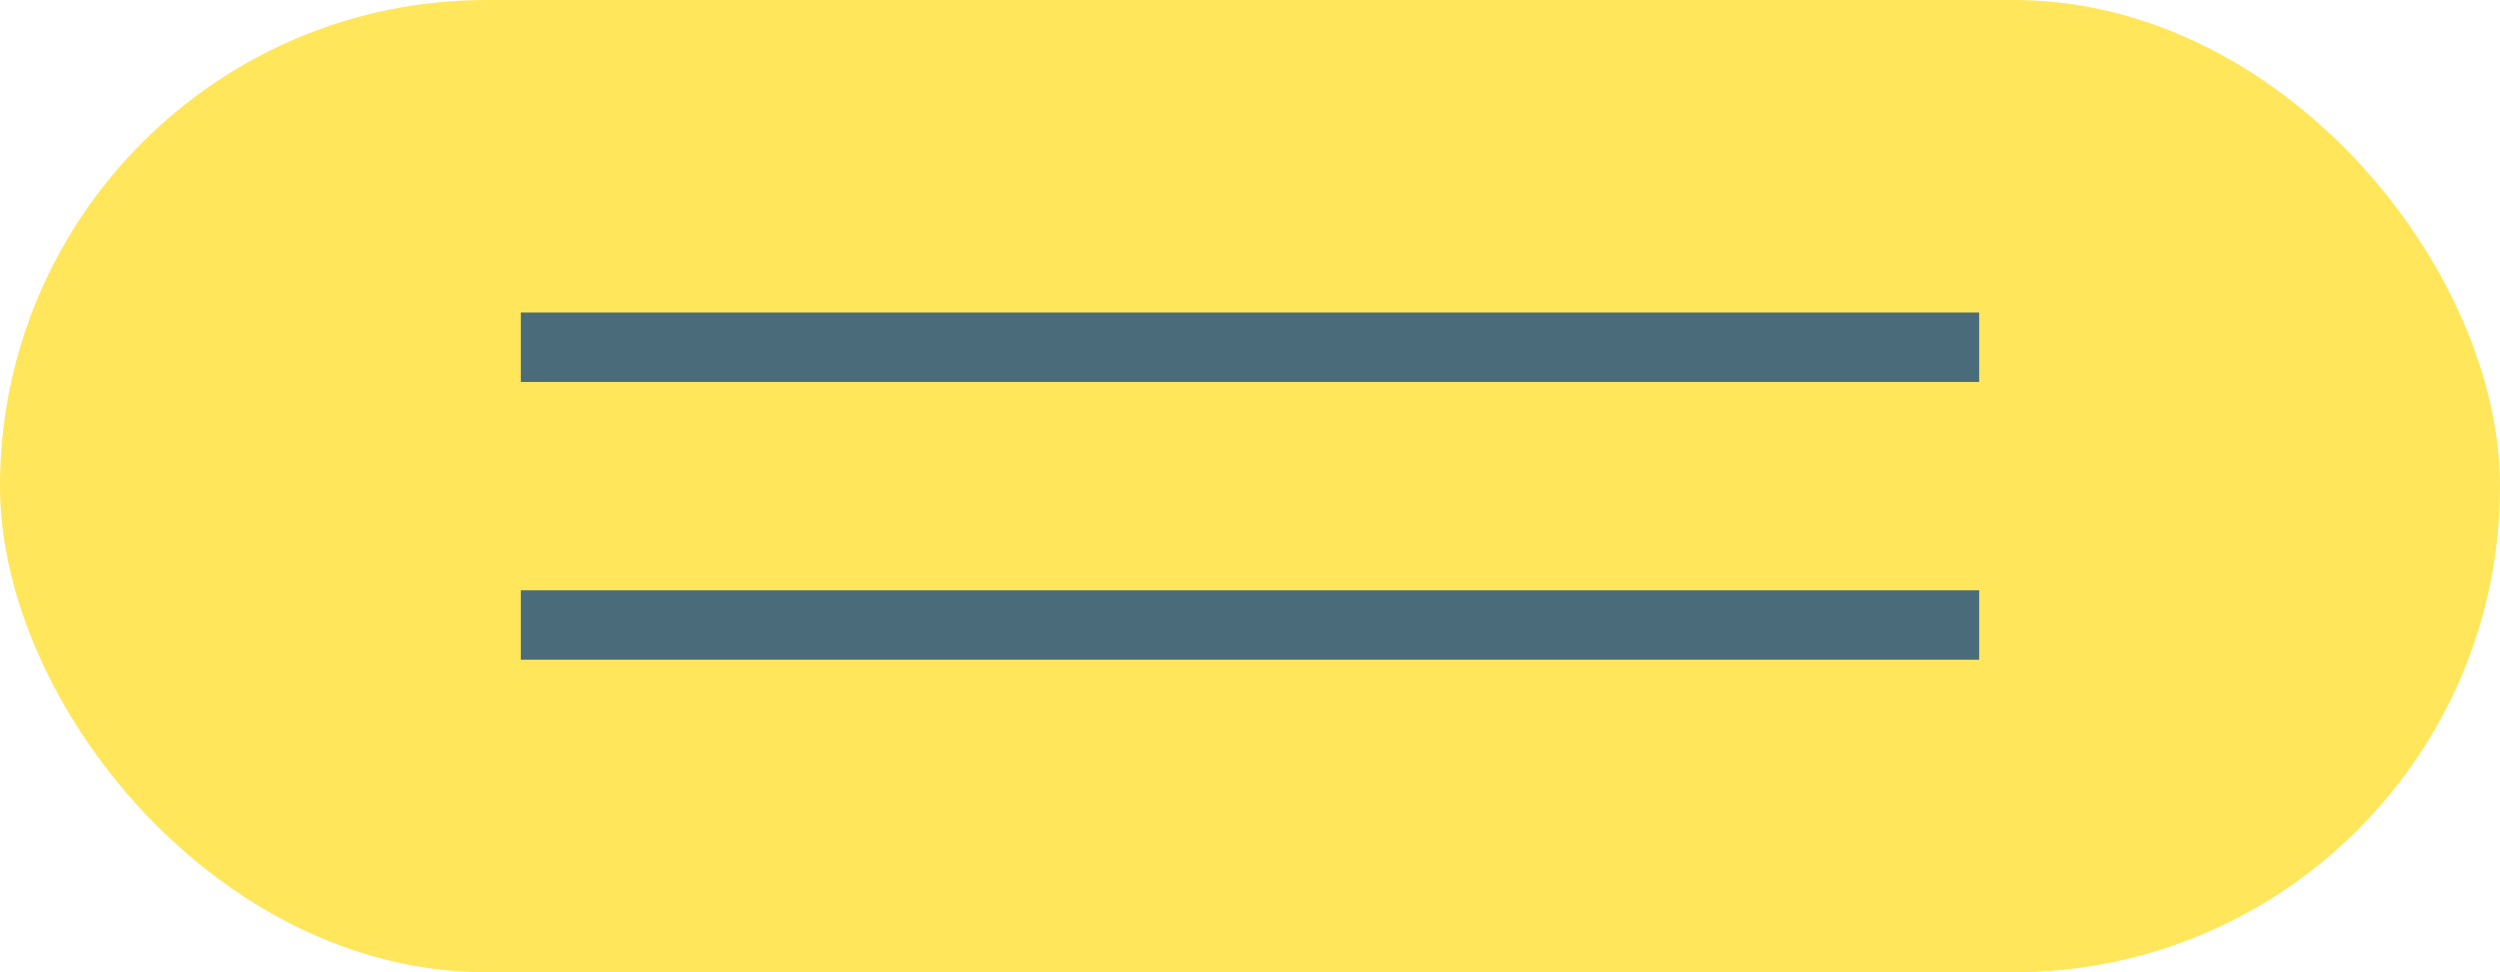
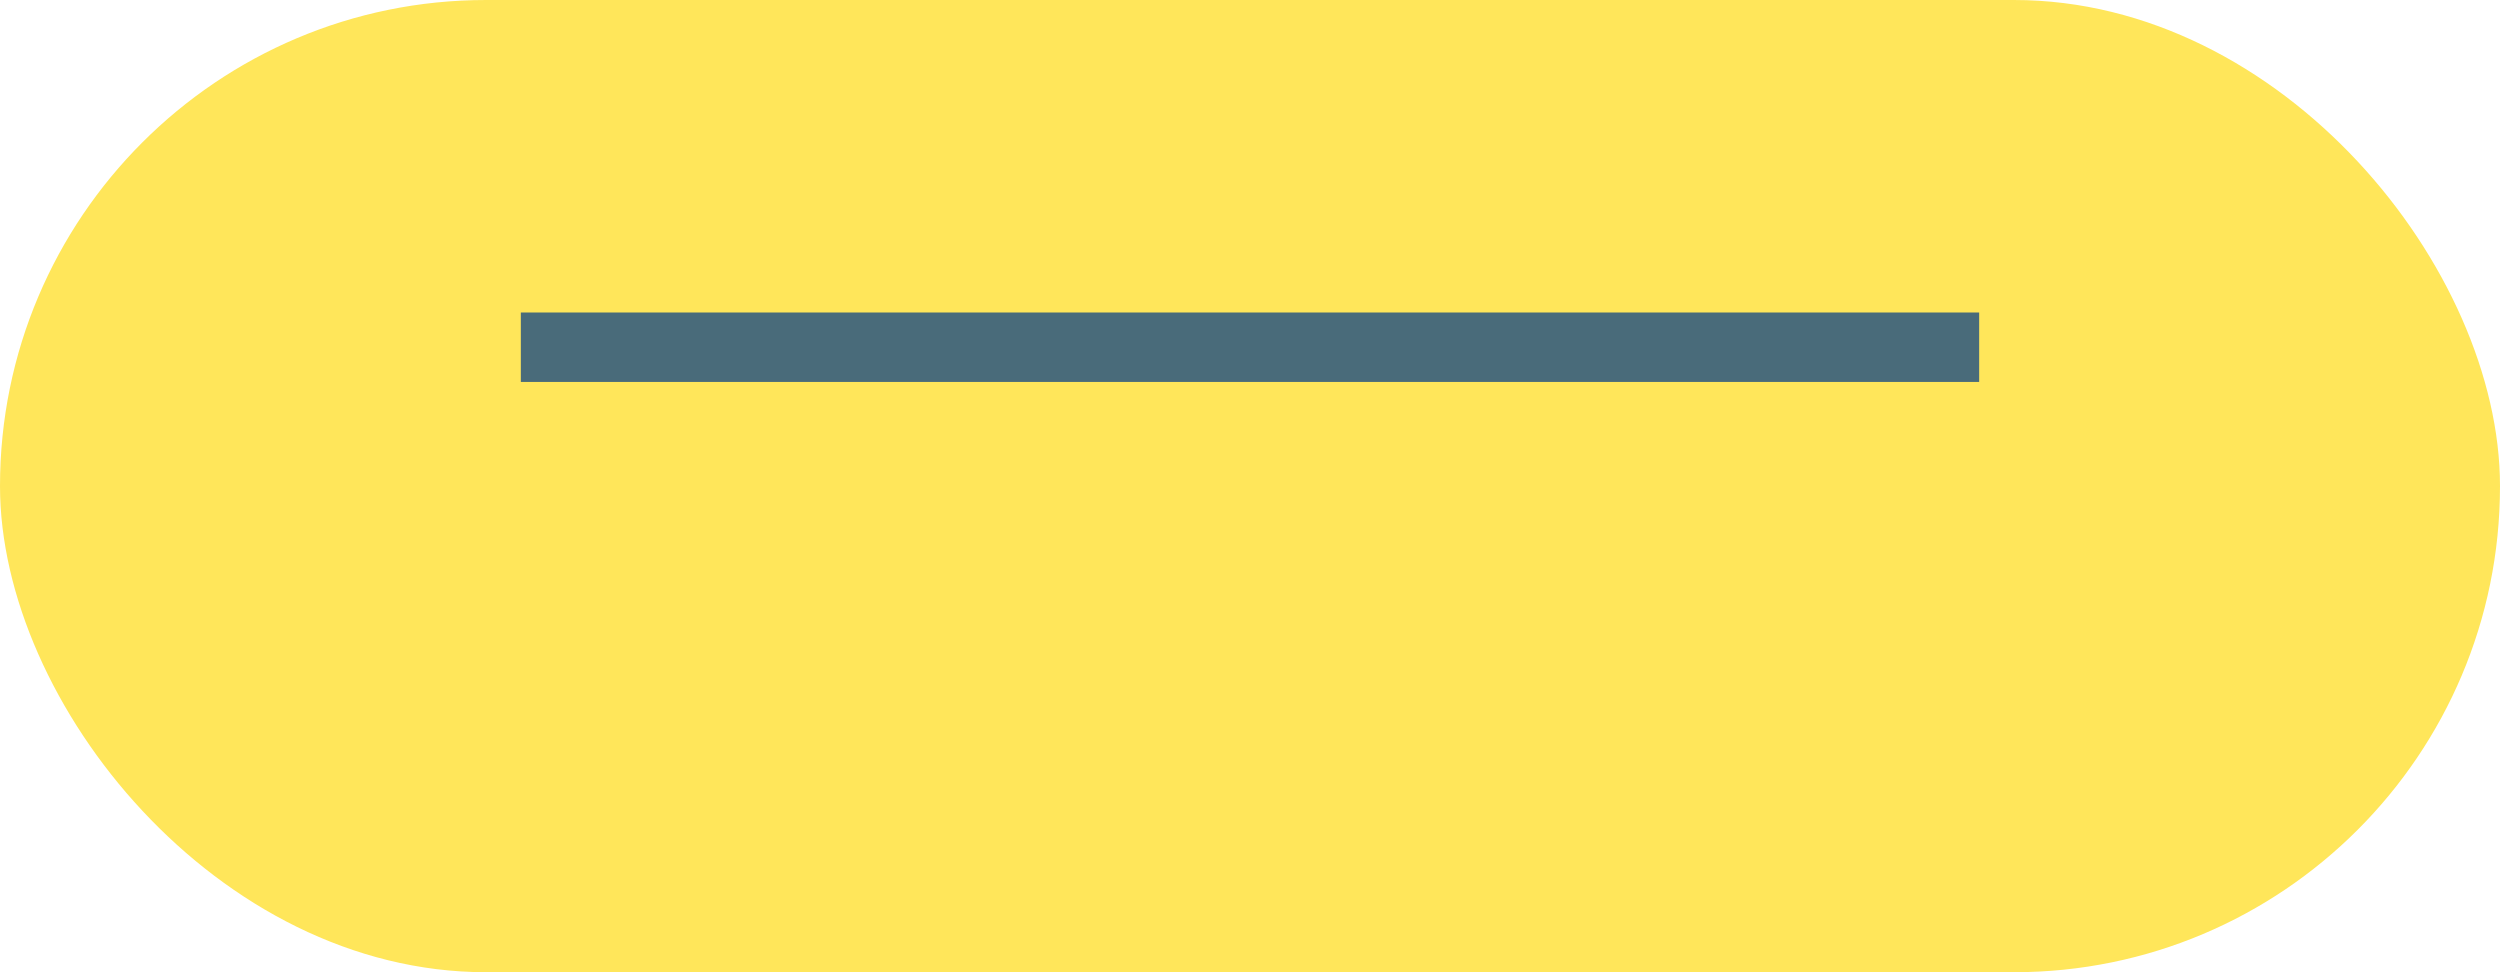
<svg xmlns="http://www.w3.org/2000/svg" width="72" height="28" viewBox="0 0 72 28">
  <g id="グループ_391" data-name="グループ 391" transform="translate(-1260 -30)">
    <g id="グループ_389" data-name="グループ 389" transform="translate(429 -5)">
      <rect id="長方形_6" data-name="長方形 6" width="72" height="28" rx="14" transform="translate(831 35)" fill="#ffe65a" />
    </g>
    <g id="グループ_390" data-name="グループ 390" transform="translate(-2)">
      <rect id="長方形_8" data-name="長方形 8" width="42" height="2" transform="translate(1277 39)" fill="#496b7a" />
-       <rect id="長方形_9" data-name="長方形 9" width="42" height="2" transform="translate(1277 47)" fill="#496b7a" />
    </g>
  </g>
</svg>